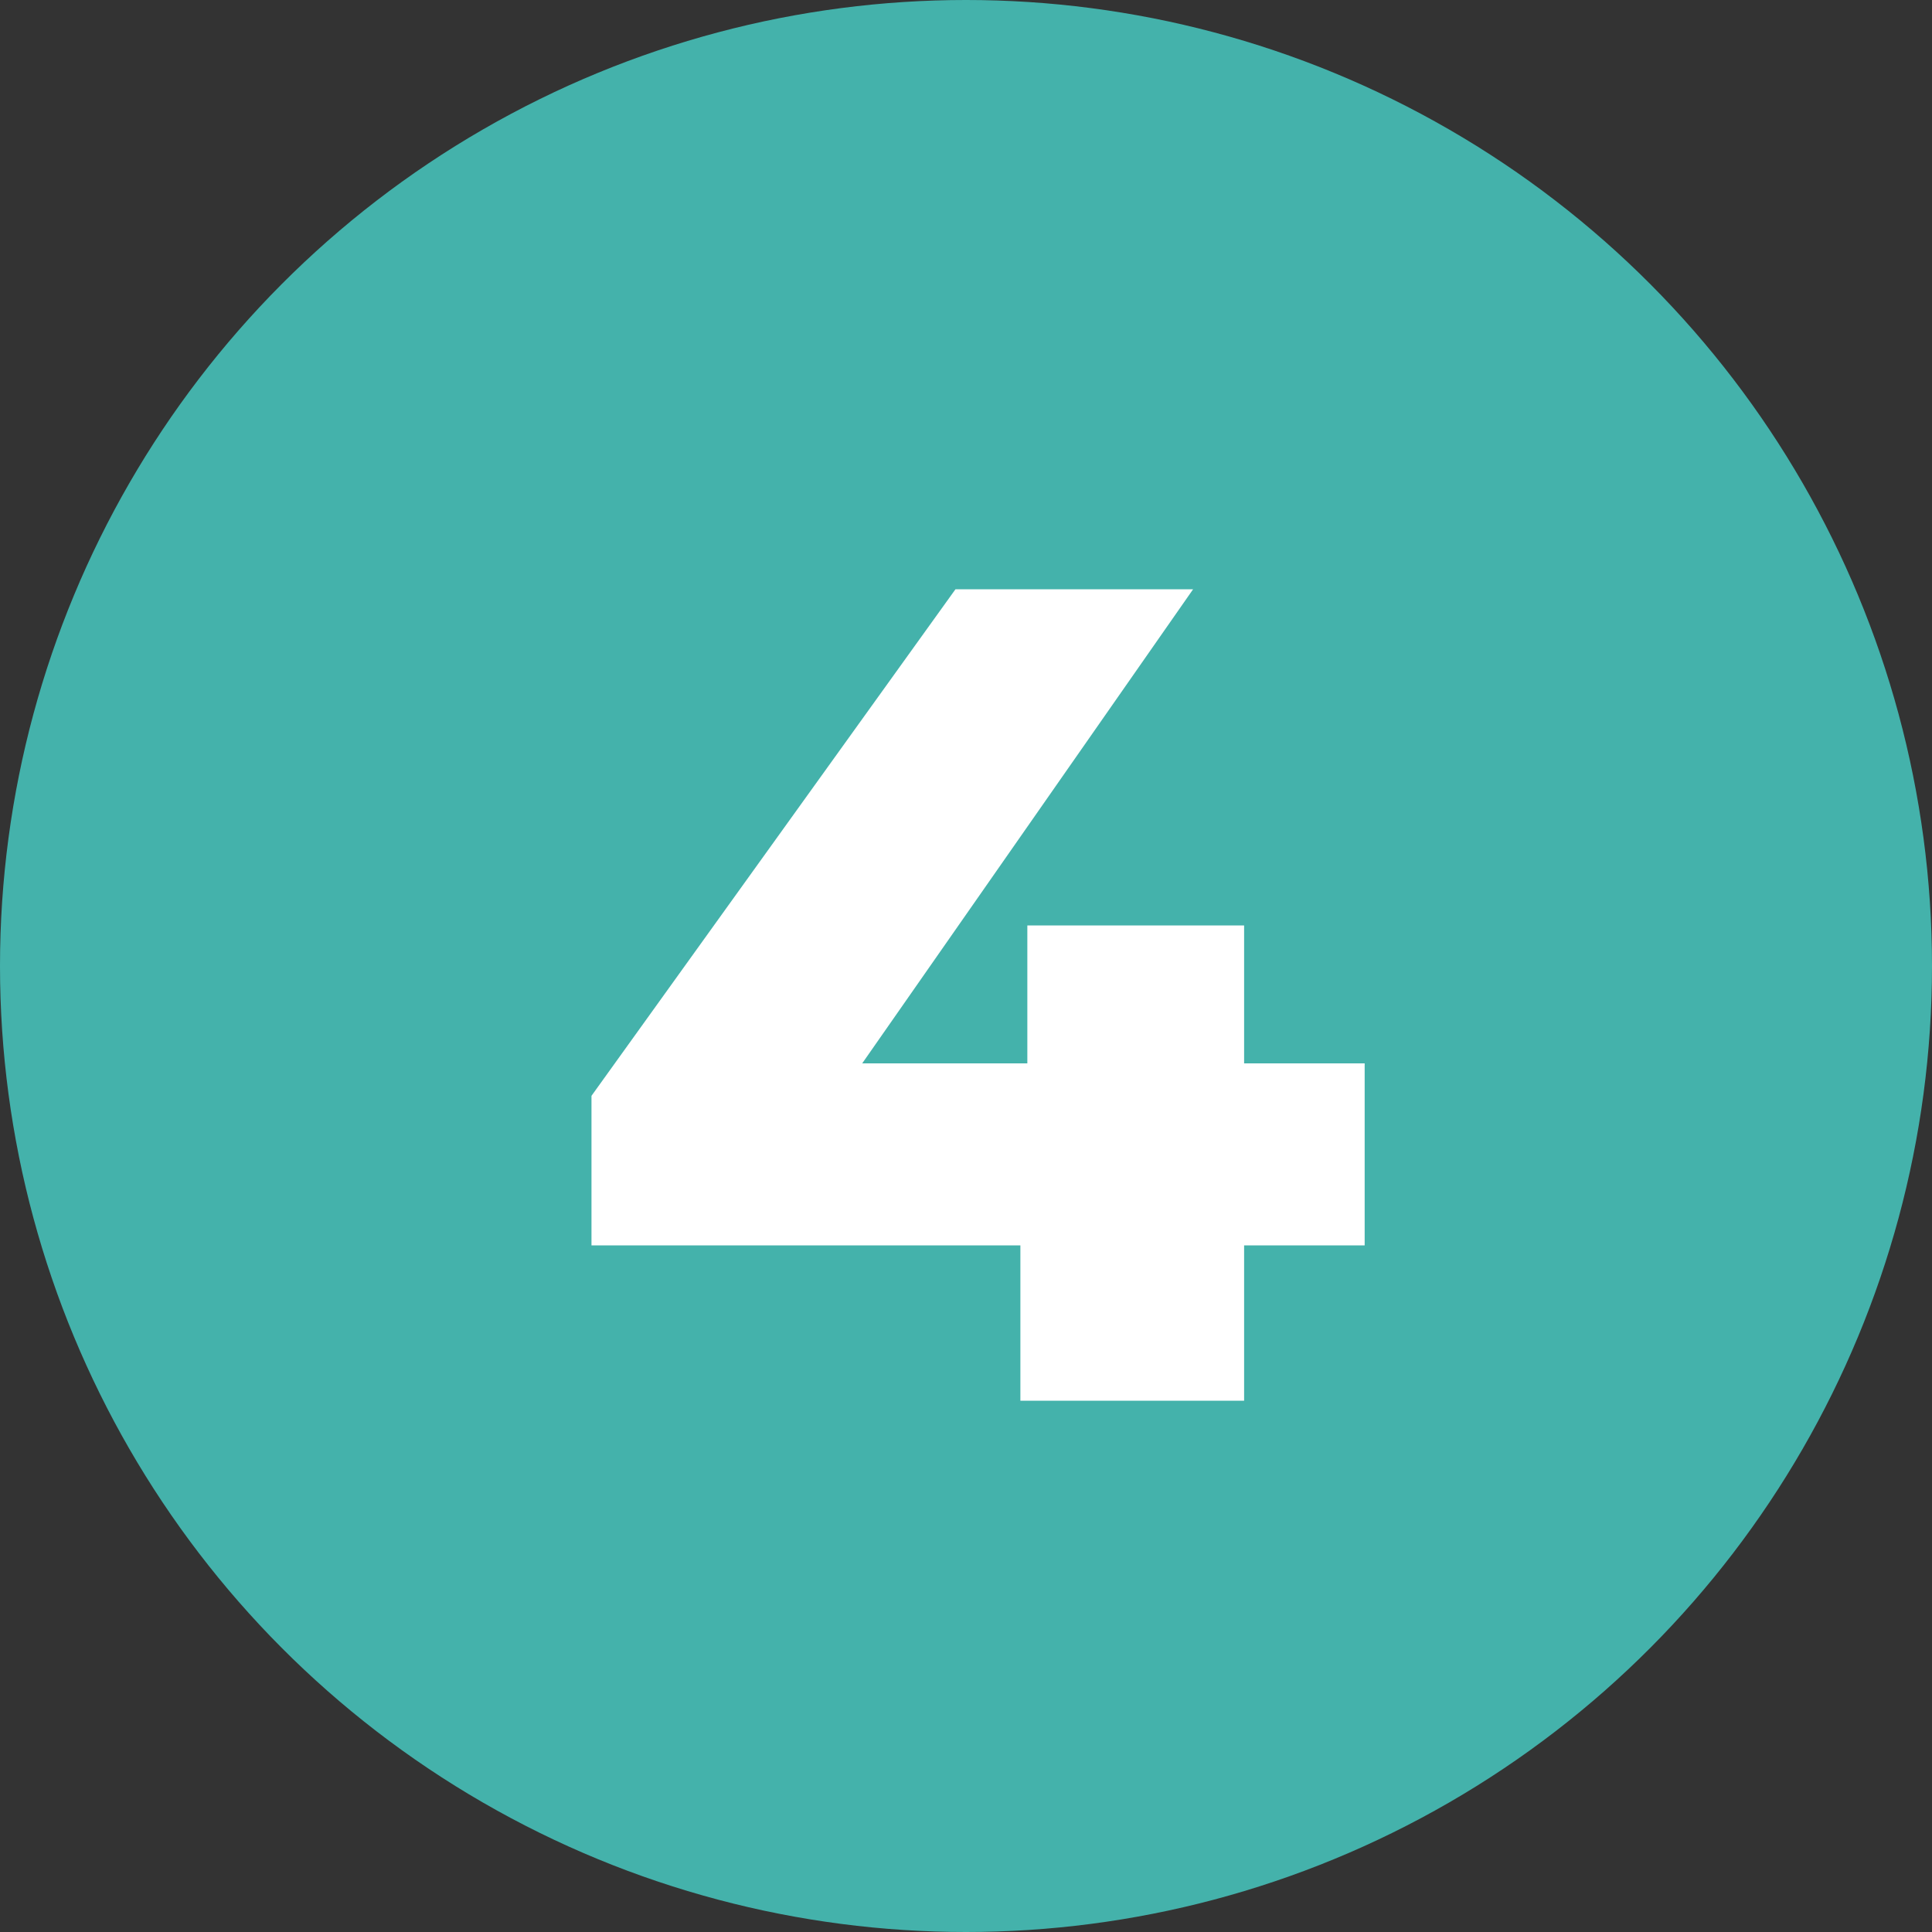
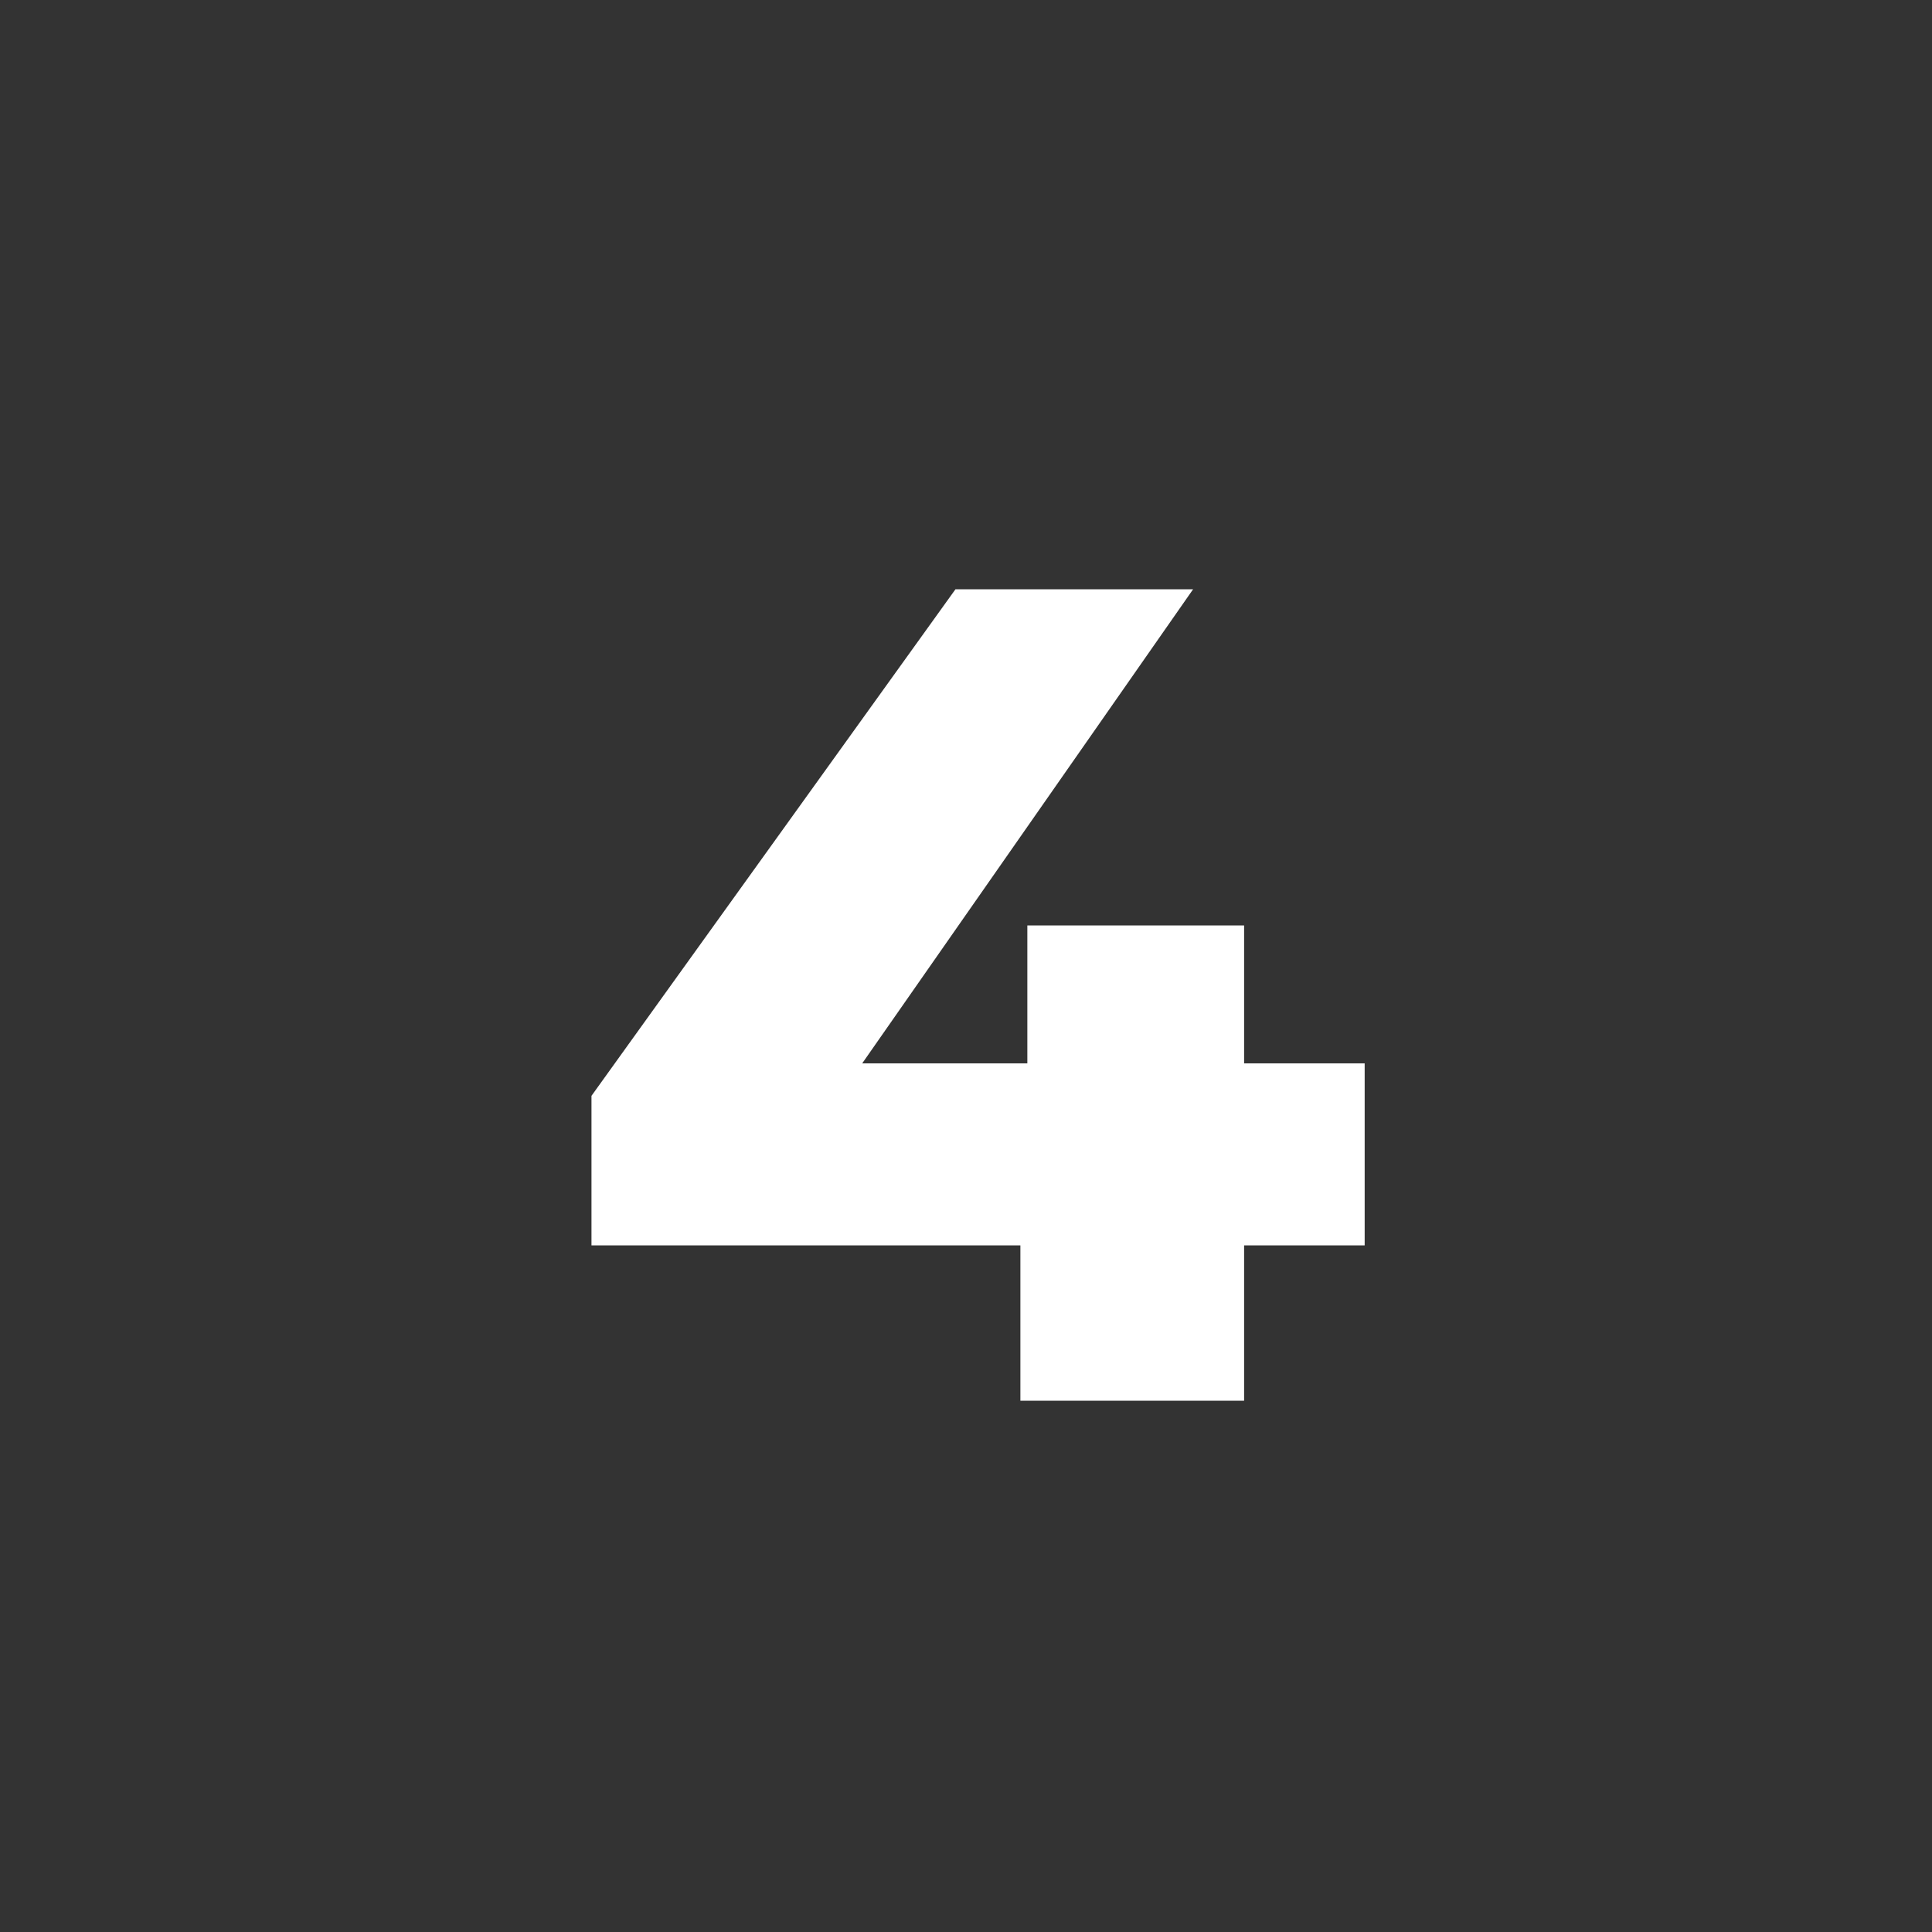
<svg xmlns="http://www.w3.org/2000/svg" width="40" height="40" viewBox="0 0 40 40" fill="none">
  <rect x="0" y="0" width="40" height="40" fill="#333333" stroke="none" />
-   <circle cx="20" cy="20" r="20" fill="#44B2AB" />
  <path d="M12.246 25.784V22.688L19.782 12.2H24.702L17.382 22.688L15.126 22.016H28.254V25.784H12.246ZM21.126 29V25.784L21.27 22.016V19.16H25.758V29H21.126Z" fill="white" />
</svg>